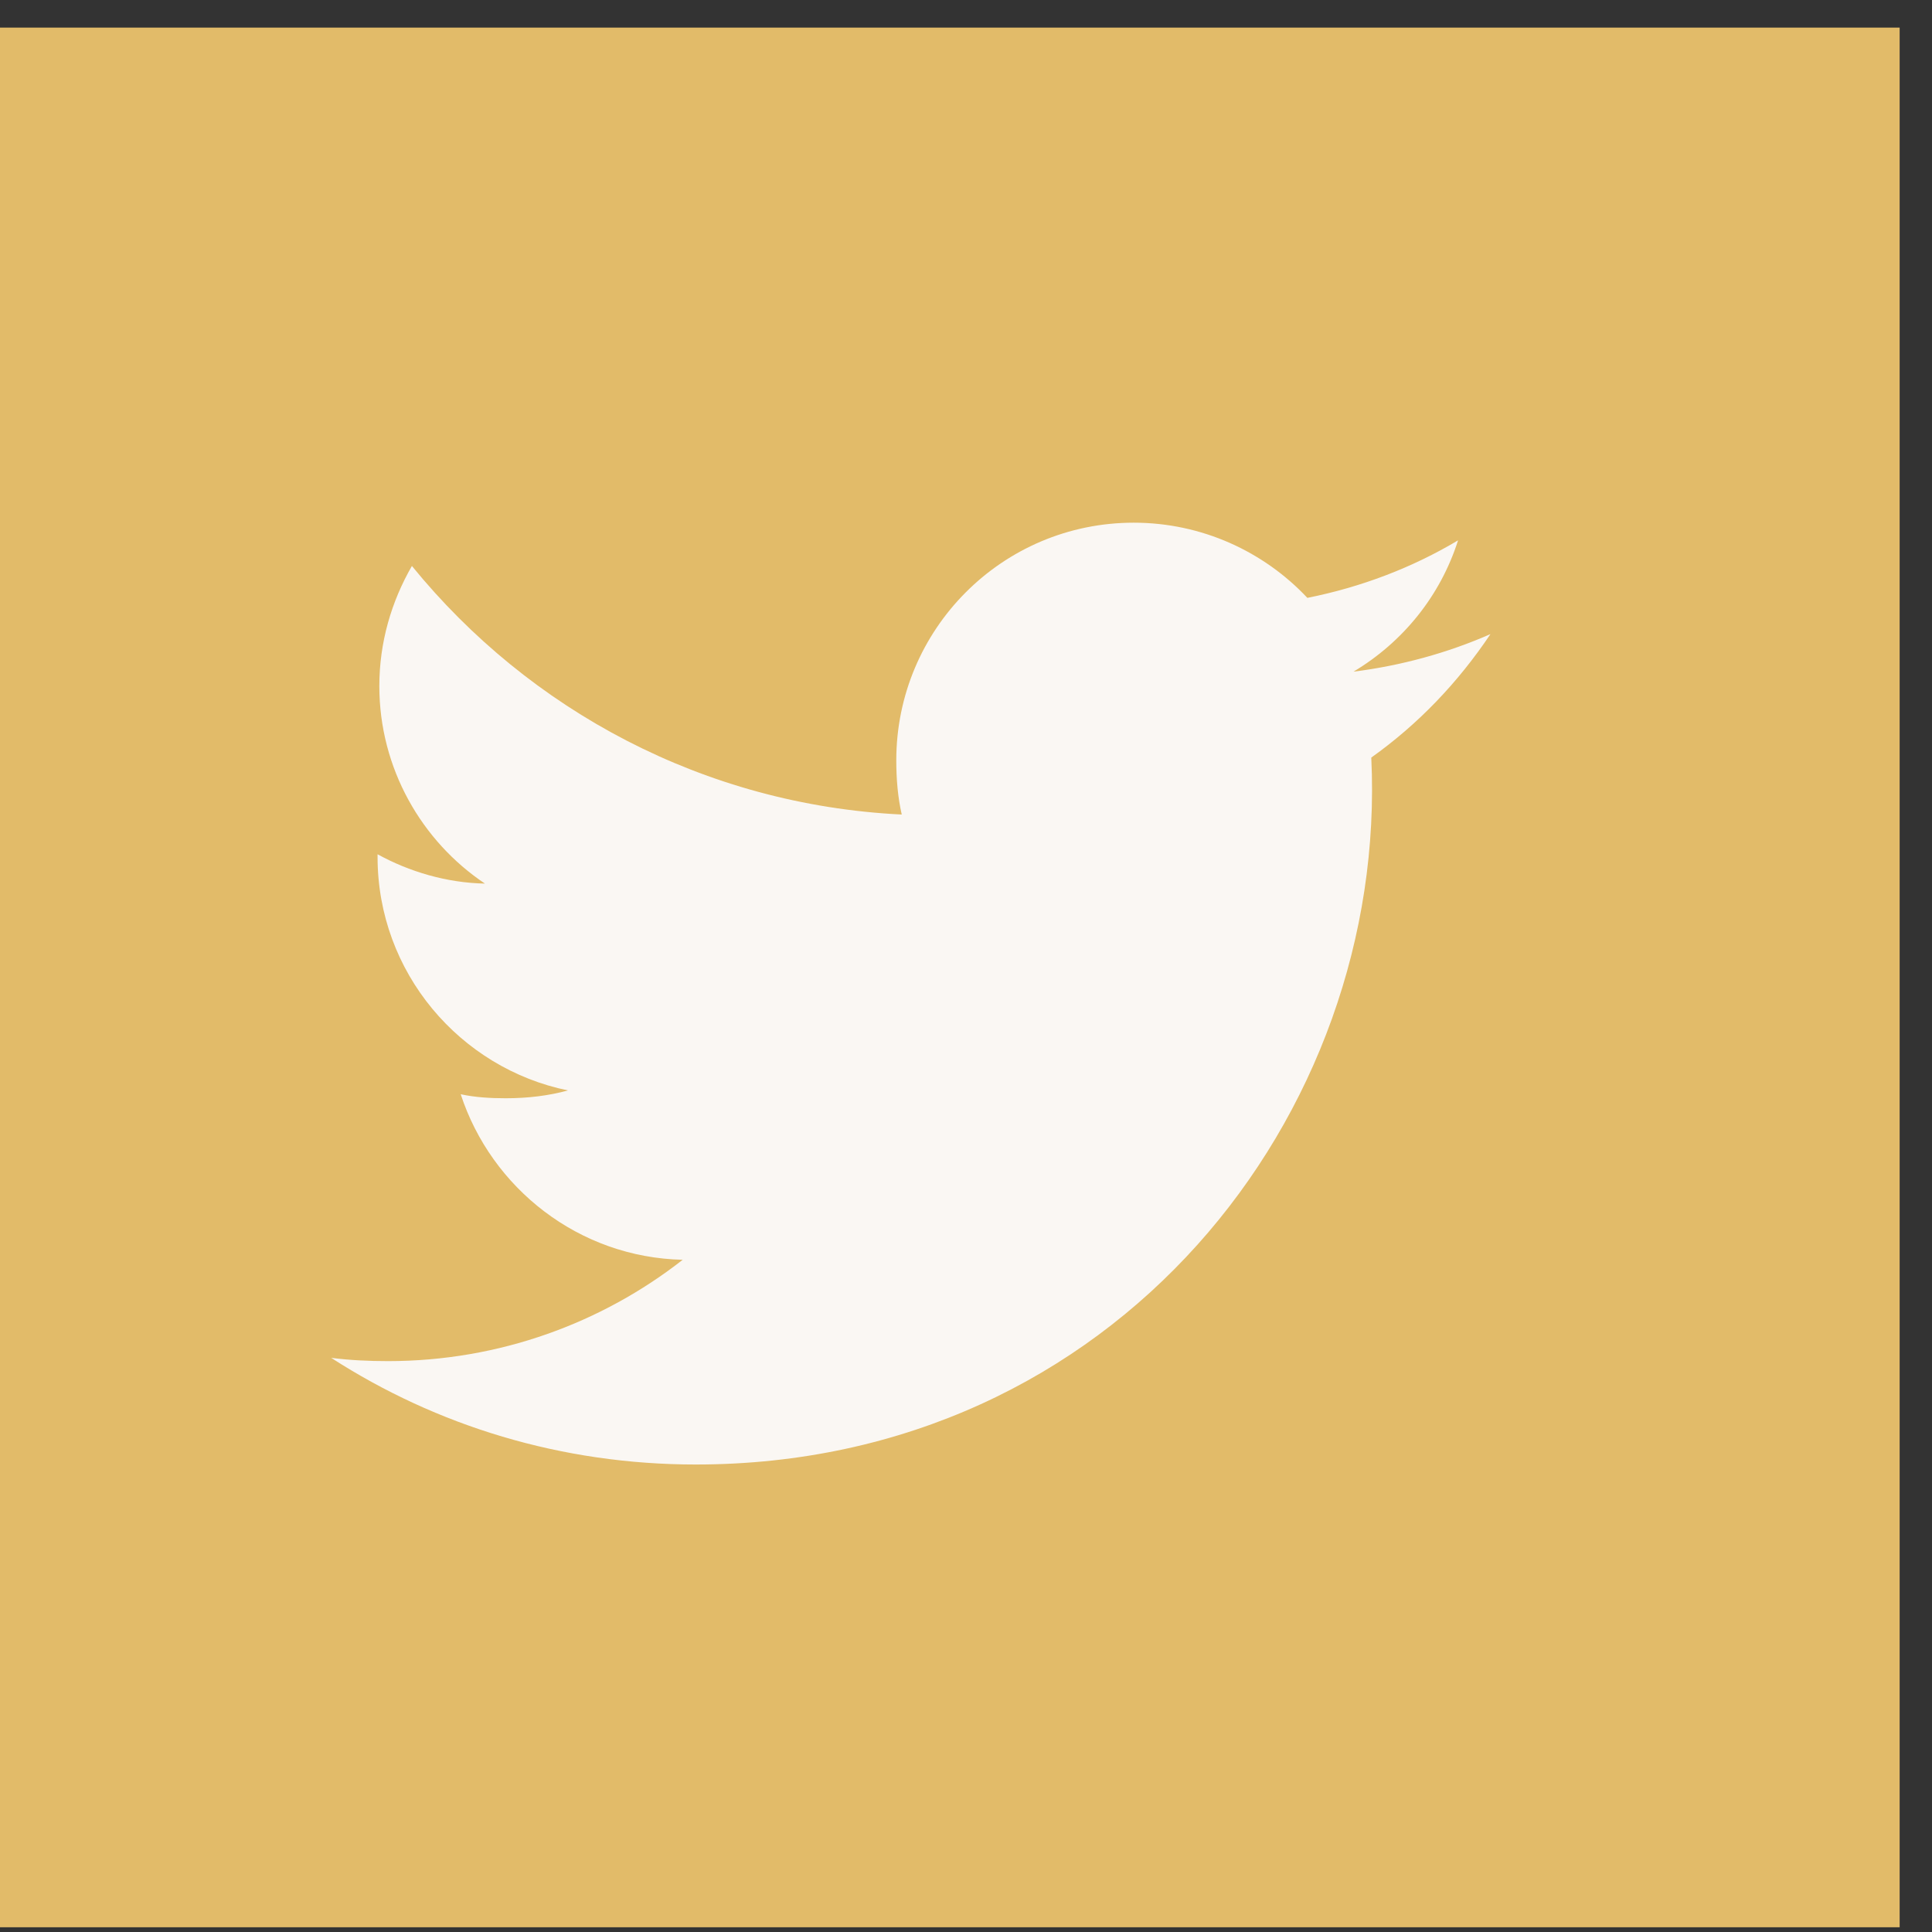
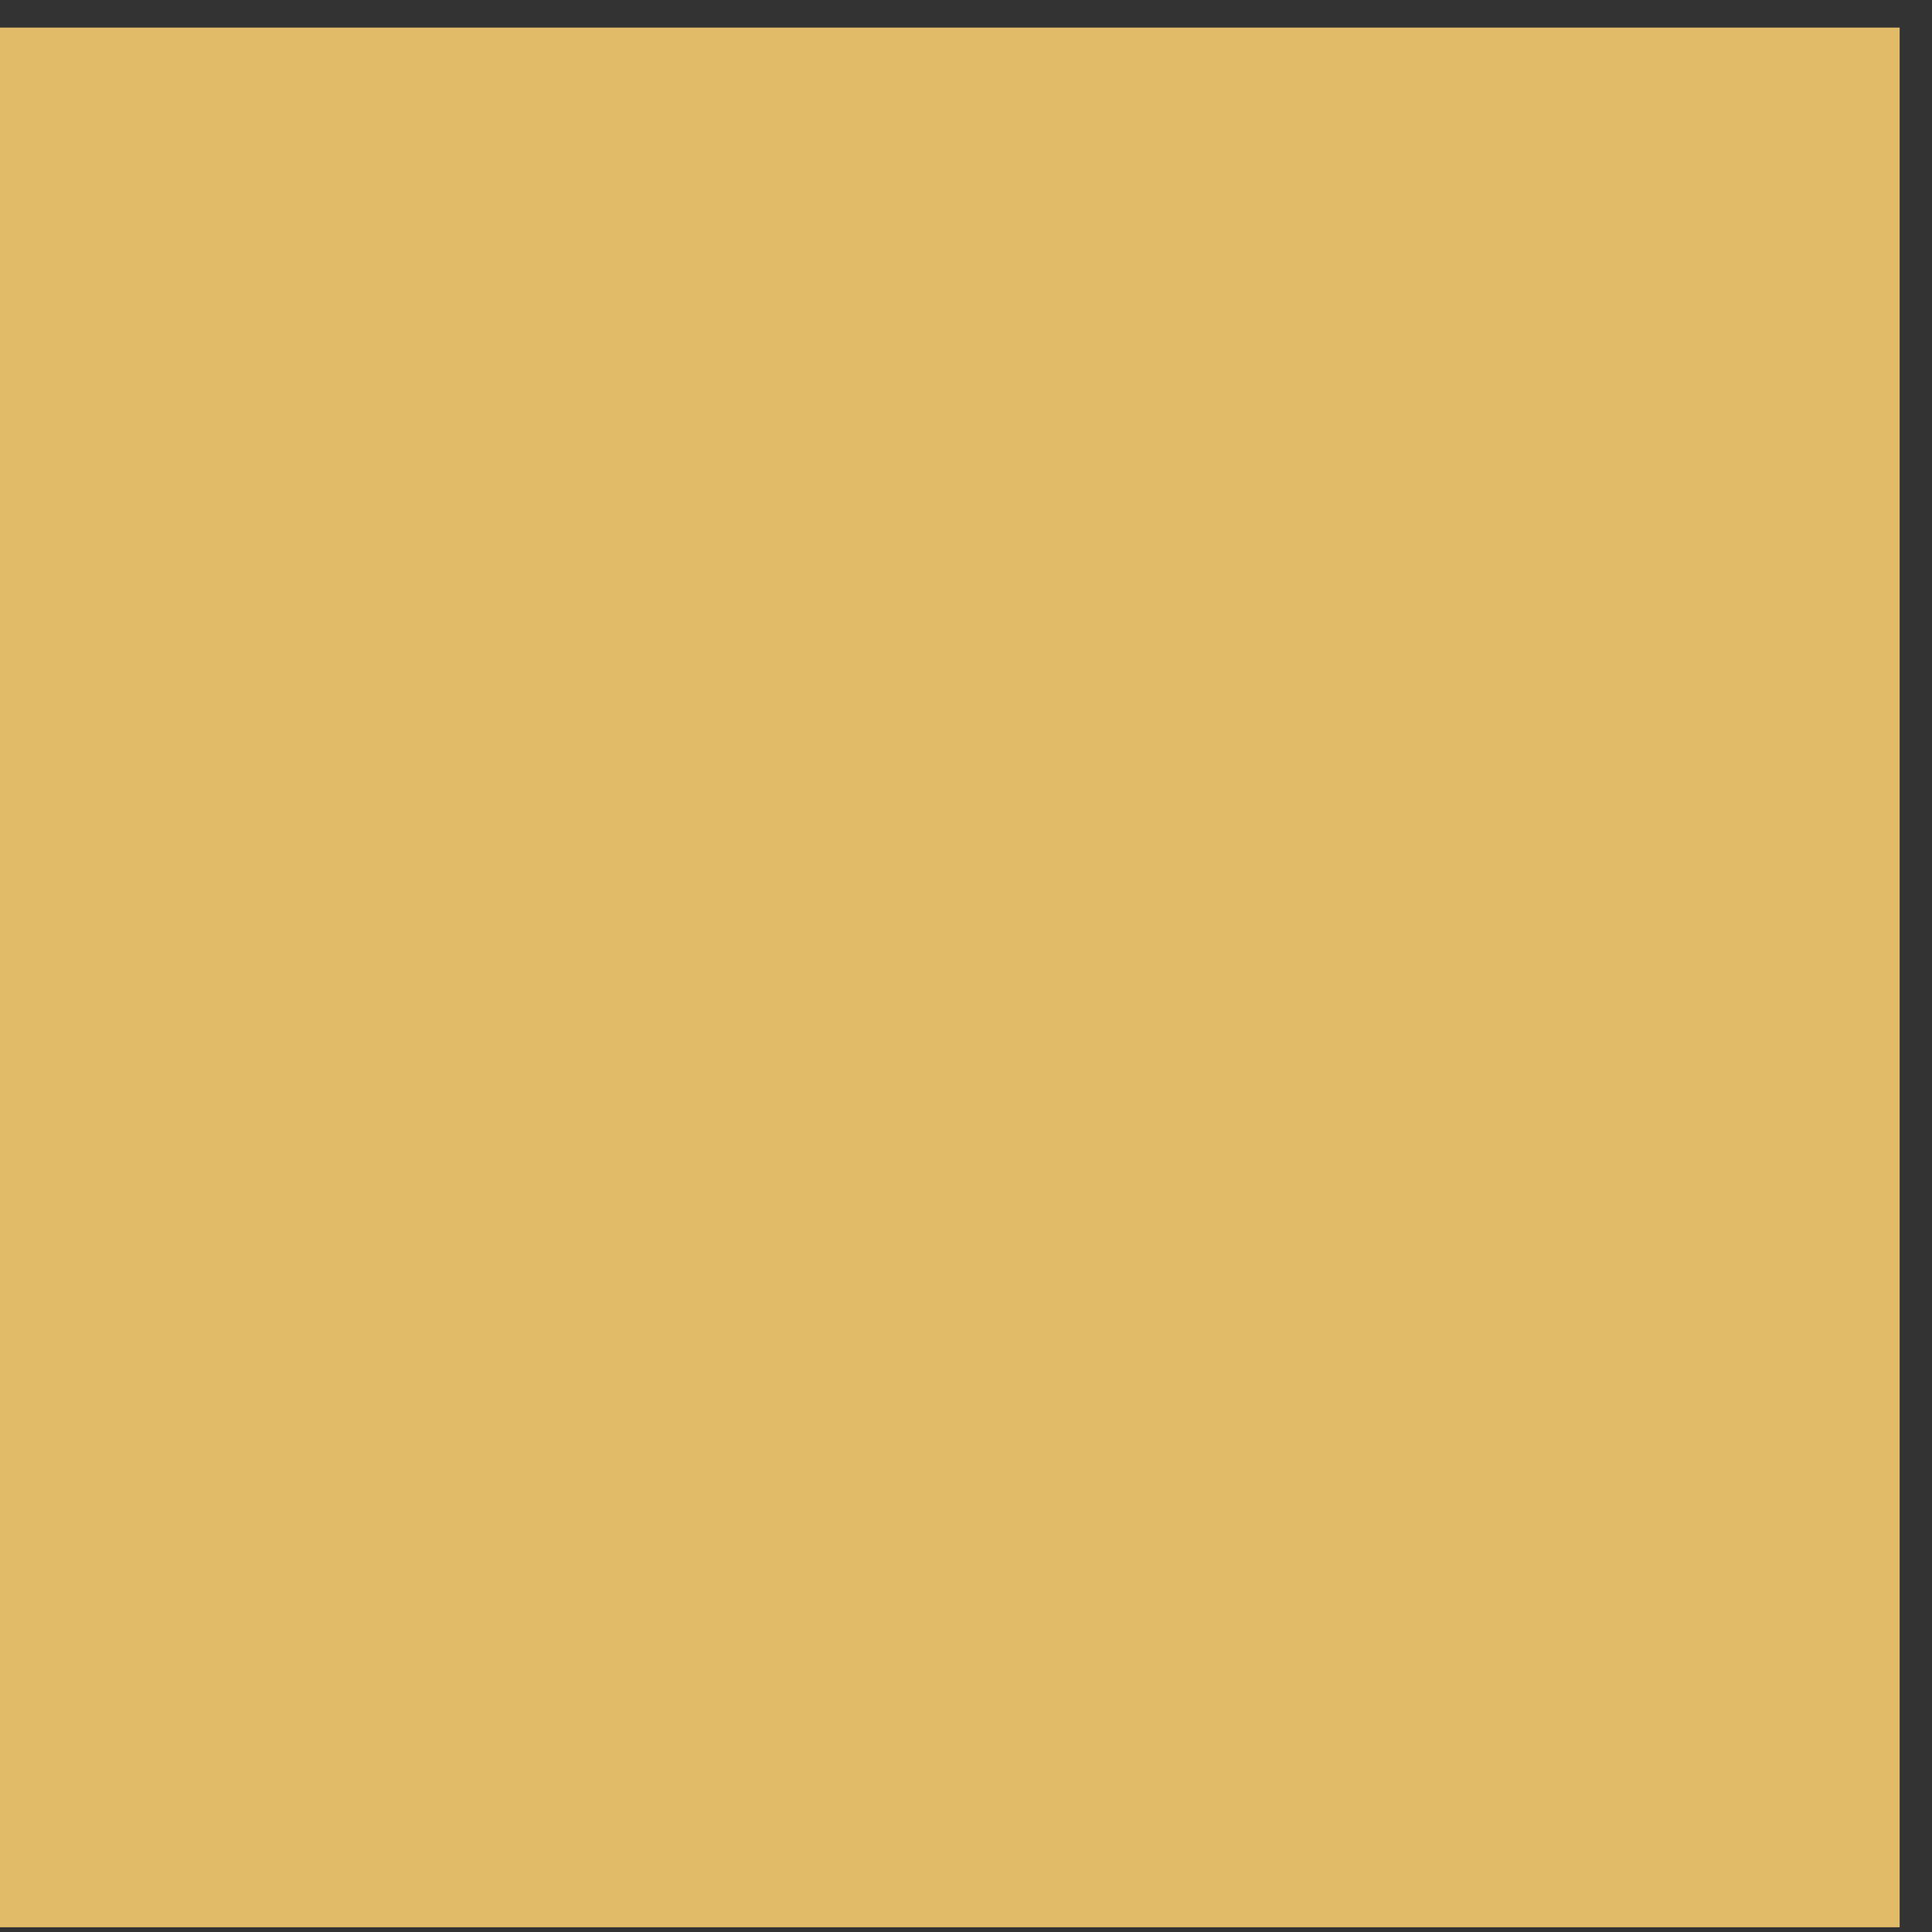
<svg xmlns="http://www.w3.org/2000/svg" width="35" height="35" viewBox="0 0 35 35" fill="none">
  <rect x="0" y="0" width="35" height="35" fill="#333333" stroke="none" />
  <rect y="0.5" width="34.414" height="34.414" fill="#E2BB69" />
  <g clip-path="url(#clip0_1075_2)">
-     <path d="M24.842 13.724C25.696 13.117 26.415 12.361 27 11.489V11.488C26.219 11.83 25.387 12.058 24.519 12.168C25.412 11.635 26.093 10.798 26.414 9.789C25.582 10.285 24.663 10.635 23.684 10.831C22.894 9.989 21.767 9.469 20.539 9.469C18.155 9.469 16.237 11.403 16.237 13.775C16.237 14.116 16.265 14.444 16.336 14.756C12.758 14.581 9.59 12.866 7.462 10.253C7.091 10.898 6.872 11.635 6.872 12.429C6.872 13.92 7.64 15.241 8.785 16.007C8.093 15.994 7.415 15.792 6.84 15.476V15.524C6.84 17.616 8.332 19.354 10.289 19.754C9.938 19.851 9.557 19.896 9.161 19.896C8.885 19.896 8.607 19.88 8.346 19.823C8.903 21.527 10.487 22.781 12.368 22.822C10.903 23.968 9.043 24.658 7.03 24.658C6.677 24.658 6.339 24.642 6 24.599C7.907 25.829 10.167 26.531 12.604 26.531C20.202 26.531 25.154 20.193 24.842 13.724Z" fill="#FAF7F3" />
-   </g>
+     </g>
  <defs>
    <clipPath id="clip0_1075_2">
-       <rect width="21" height="21" fill="white" transform="translate(6 7.5)" />
-     </clipPath>
+       </clipPath>
  </defs>
</svg>